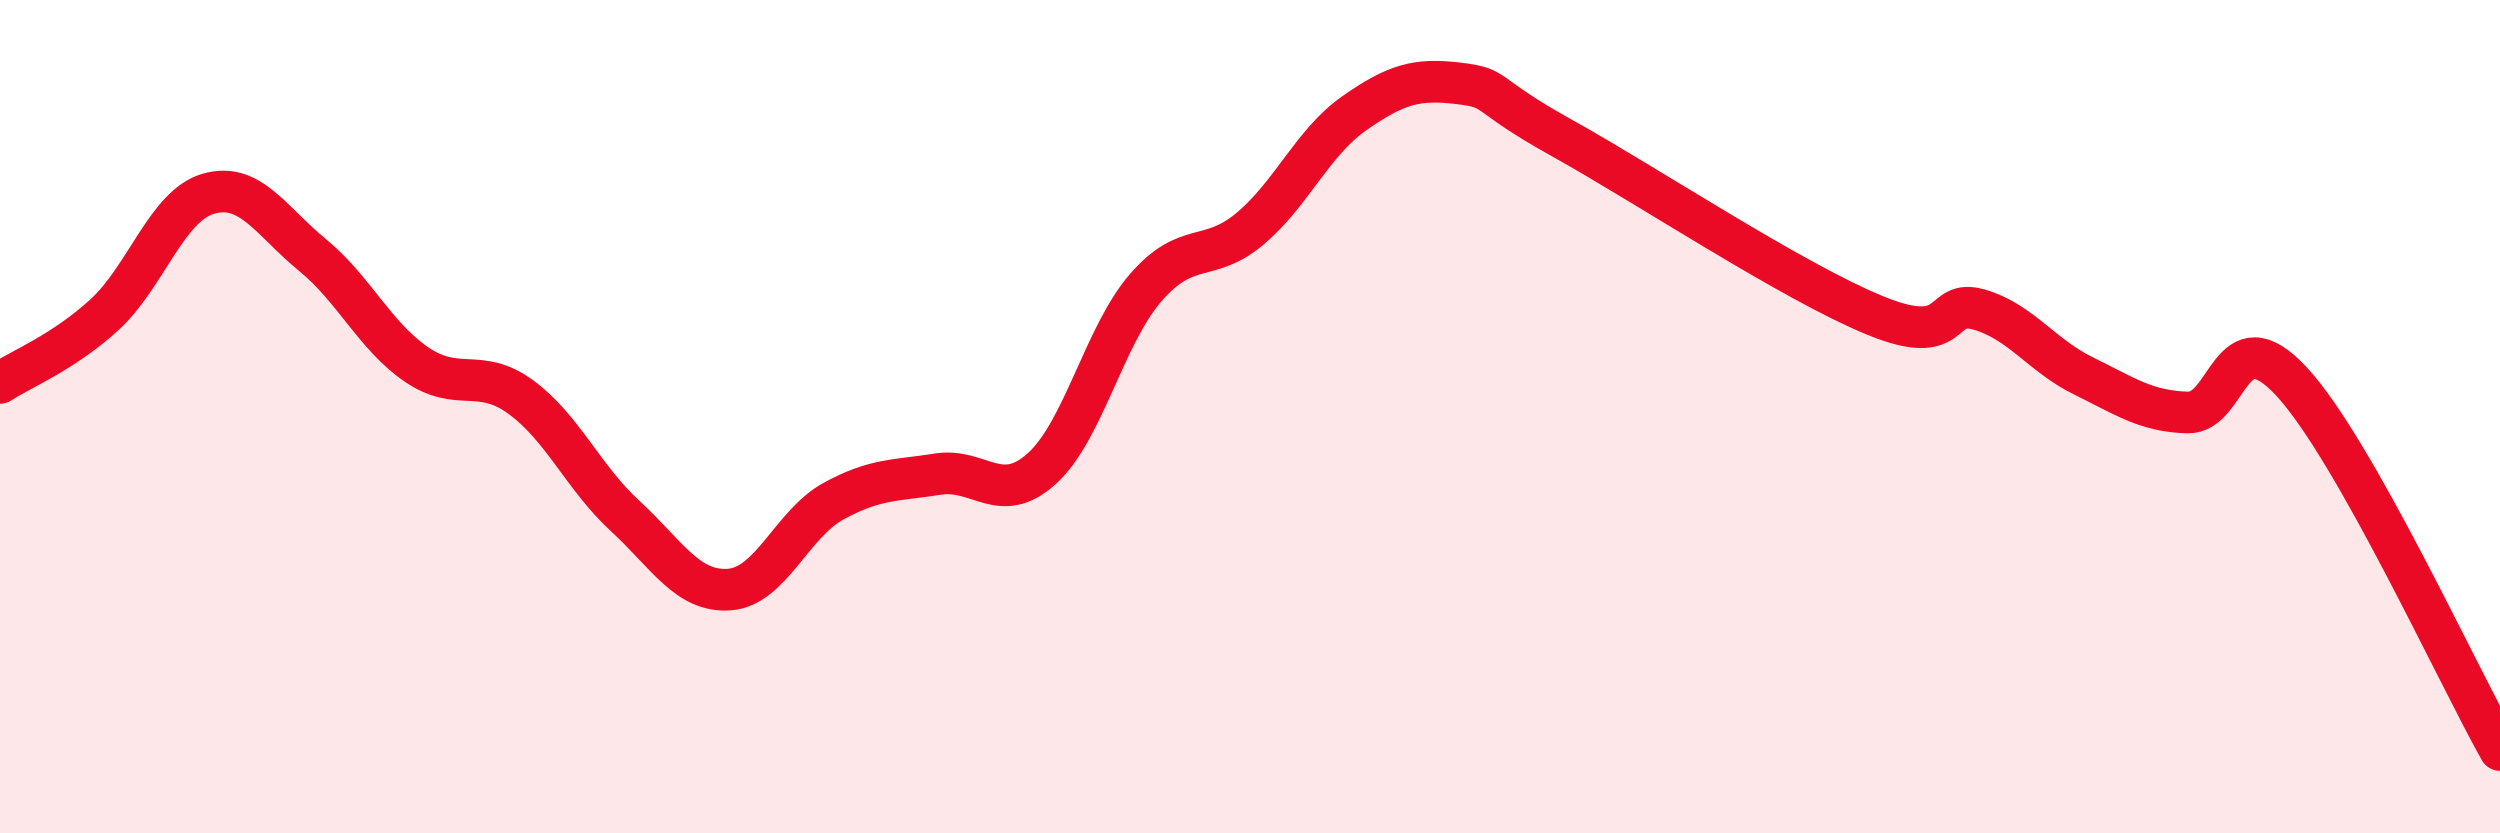
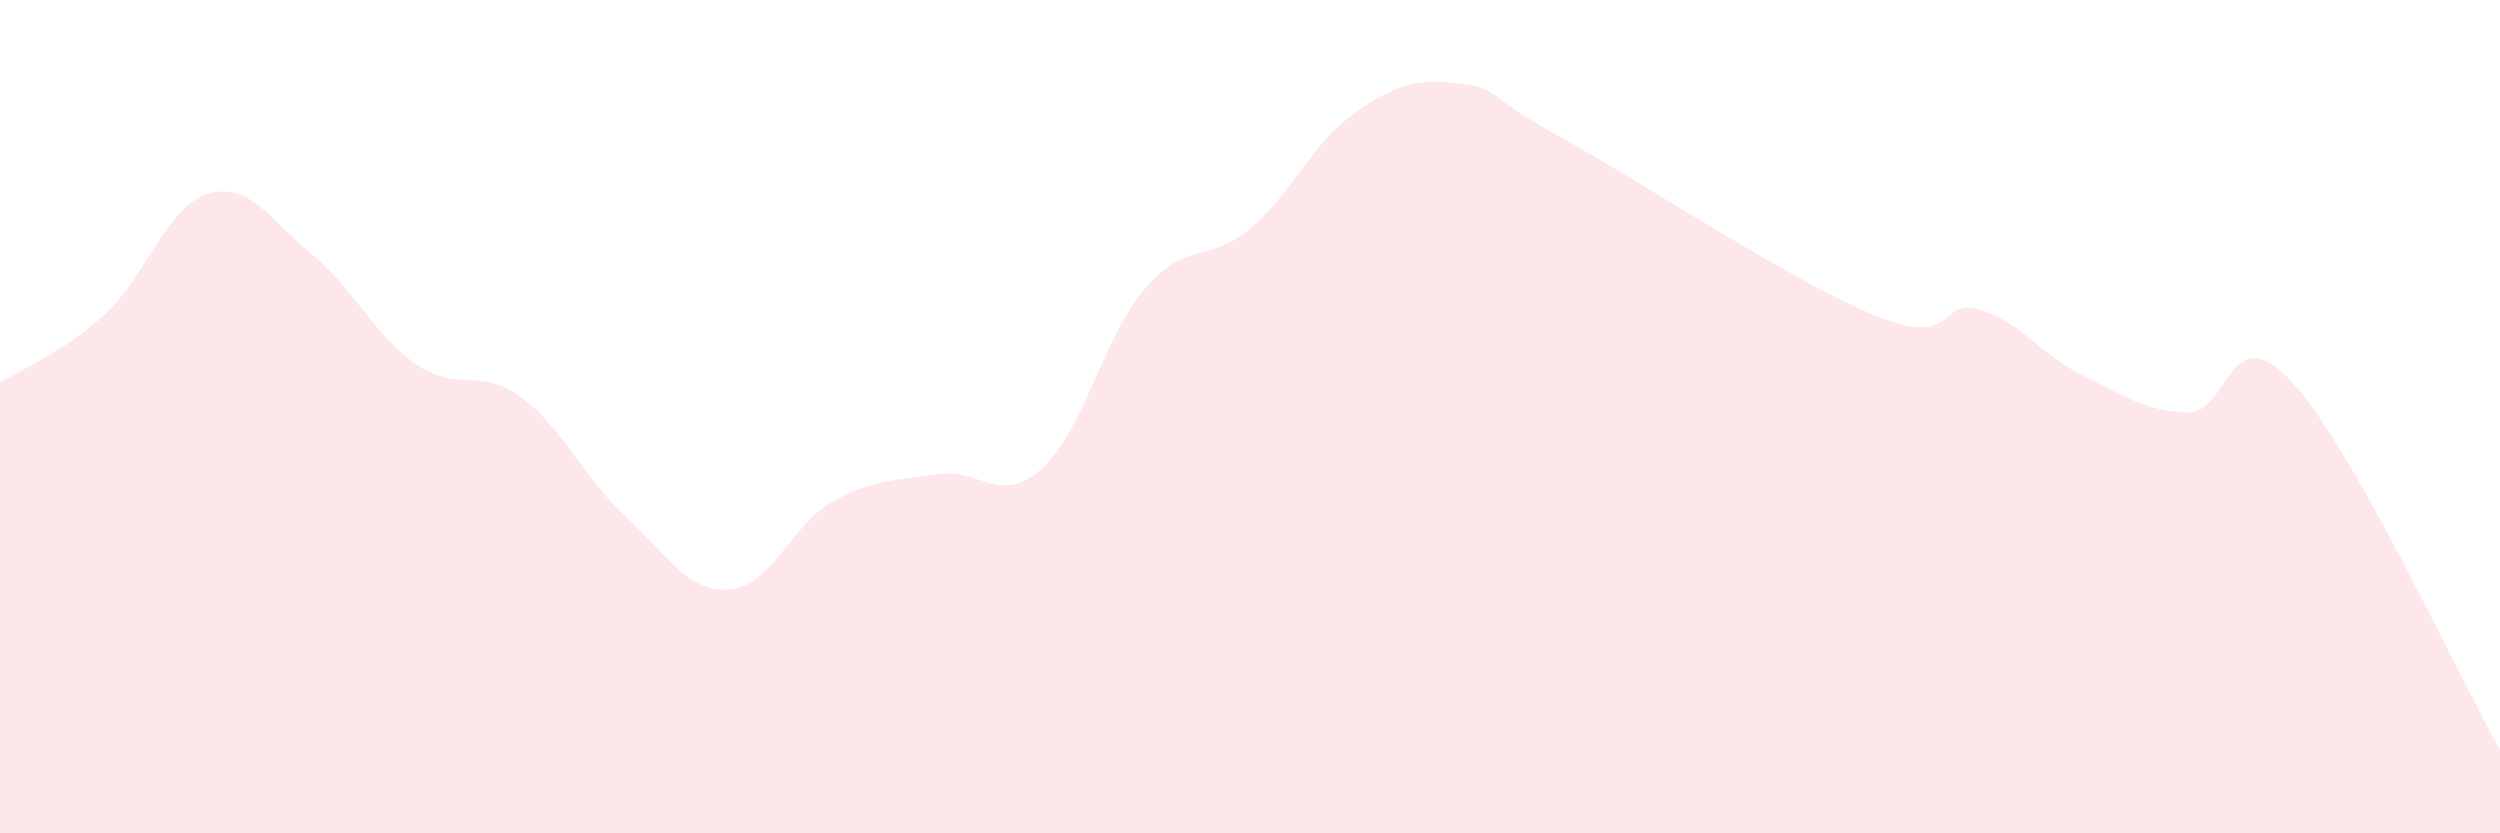
<svg xmlns="http://www.w3.org/2000/svg" width="60" height="20" viewBox="0 0 60 20">
  <path d="M 0,9.19 C 0.5,8.86 1.5,8.47 2.5,7.56 C 3.5,6.65 4,4.94 5,4.65 C 6,4.36 6.5,5.3 7.5,6.12 C 8.5,6.94 9,8.07 10,8.75 C 11,9.43 11.5,8.8 12.5,9.53 C 13.5,10.26 14,11.46 15,12.38 C 16,13.3 16.5,14.22 17.5,14.15 C 18.5,14.08 19,12.58 20,12.03 C 21,11.48 21.5,11.54 22.5,11.38 C 23.5,11.22 24,12.15 25,11.25 C 26,10.35 26.5,8.05 27.5,6.9 C 28.5,5.75 29,6.33 30,5.49 C 31,4.65 31.5,3.42 32.5,2.72 C 33.5,2.02 34,1.88 35,2 C 36,2.12 35.5,2.21 37.5,3.32 C 39.5,4.43 43,6.75 45,7.57 C 47,8.39 46.5,7.14 47.5,7.43 C 48.5,7.72 49,8.53 50,9.02 C 51,9.51 51.5,9.87 52.5,9.9 C 53.5,9.93 53.5,7.54 55,9.16 C 56.5,10.78 59,16.23 60,18L60 20L0 20Z" fill="#EB0A25" opacity="0.1" stroke-linecap="round" stroke-linejoin="round" />
-   <path d="M 0,9.19 C 0.5,8.86 1.5,8.47 2.5,7.56 C 3.5,6.65 4,4.94 5,4.65 C 6,4.36 6.5,5.3 7.5,6.12 C 8.5,6.94 9,8.07 10,8.75 C 11,9.43 11.5,8.8 12.5,9.53 C 13.5,10.26 14,11.46 15,12.38 C 16,13.3 16.5,14.22 17.5,14.15 C 18.5,14.08 19,12.58 20,12.03 C 21,11.48 21.5,11.54 22.5,11.38 C 23.5,11.22 24,12.15 25,11.25 C 26,10.35 26.5,8.05 27.5,6.9 C 28.5,5.75 29,6.33 30,5.49 C 31,4.65 31.5,3.42 32.5,2.72 C 33.5,2.02 34,1.88 35,2 C 36,2.12 35.5,2.21 37.5,3.32 C 39.5,4.43 43,6.75 45,7.57 C 47,8.39 46.5,7.14 47.5,7.43 C 48.5,7.72 49,8.53 50,9.02 C 51,9.51 51.5,9.87 52.5,9.9 C 53.5,9.93 53.5,7.54 55,9.16 C 56.5,10.78 59,16.23 60,18" stroke="#EB0A25" stroke-width="1" fill="none" stroke-linecap="round" stroke-linejoin="round" />
</svg>